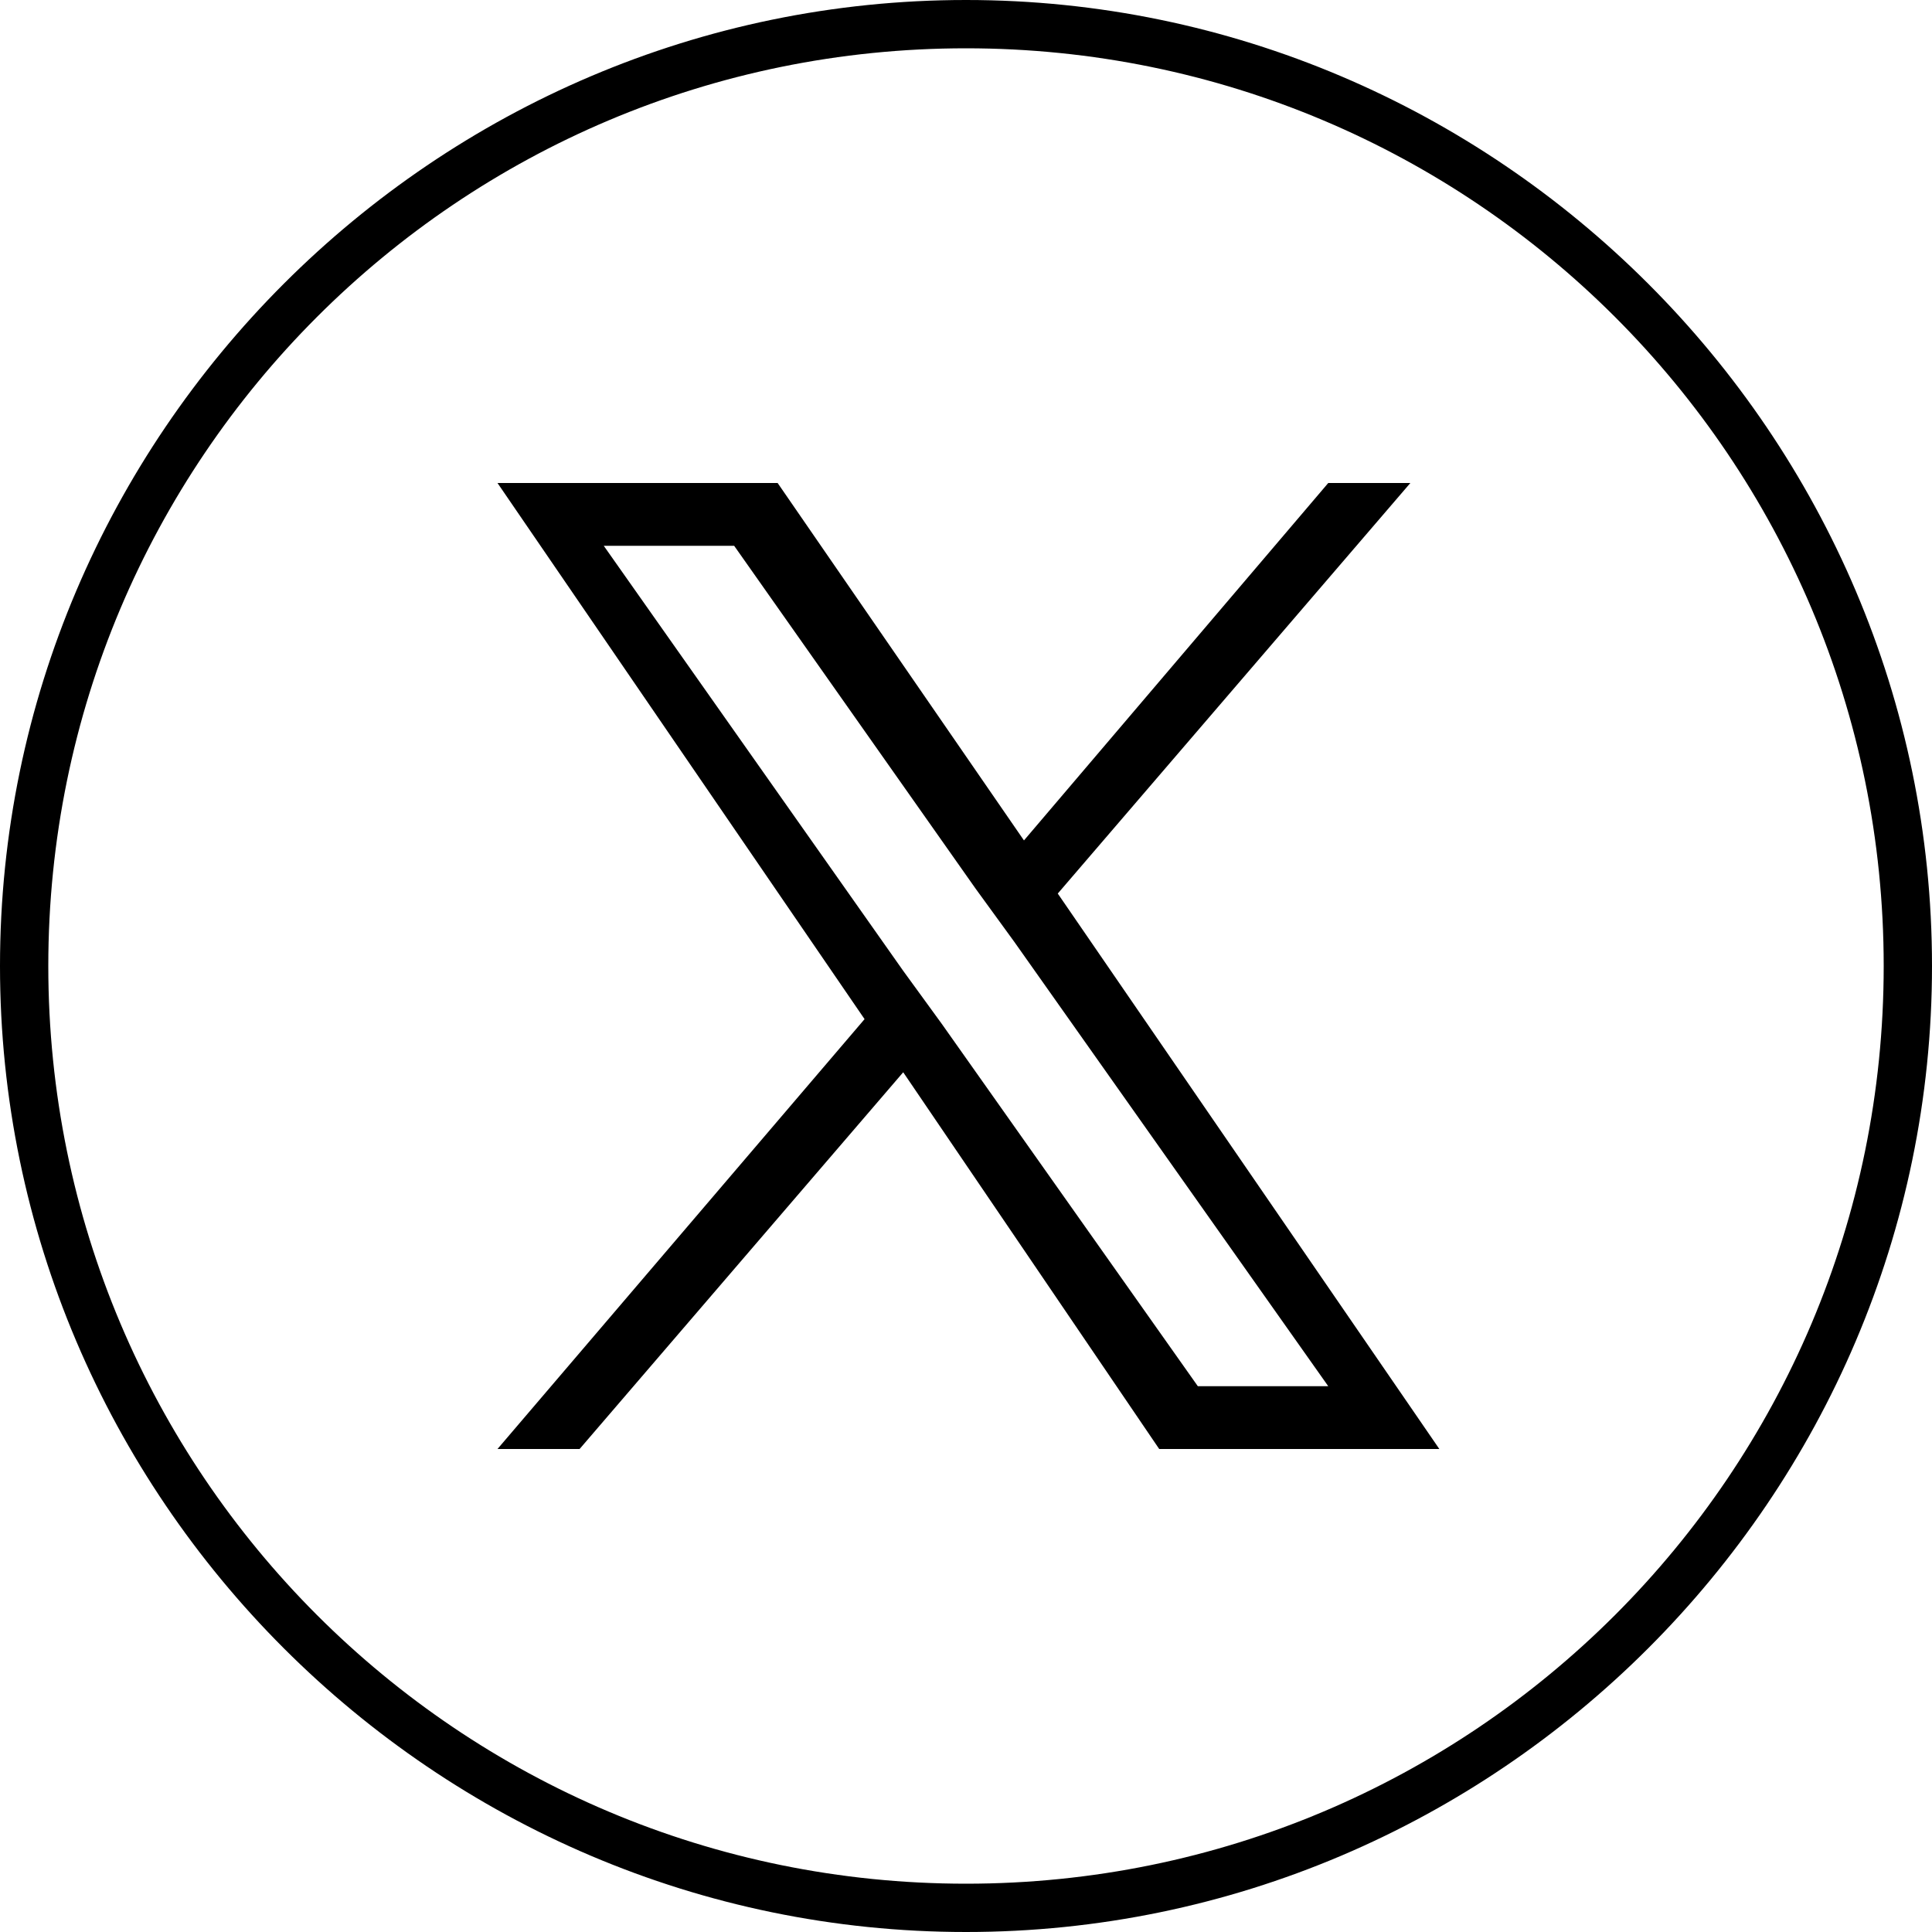
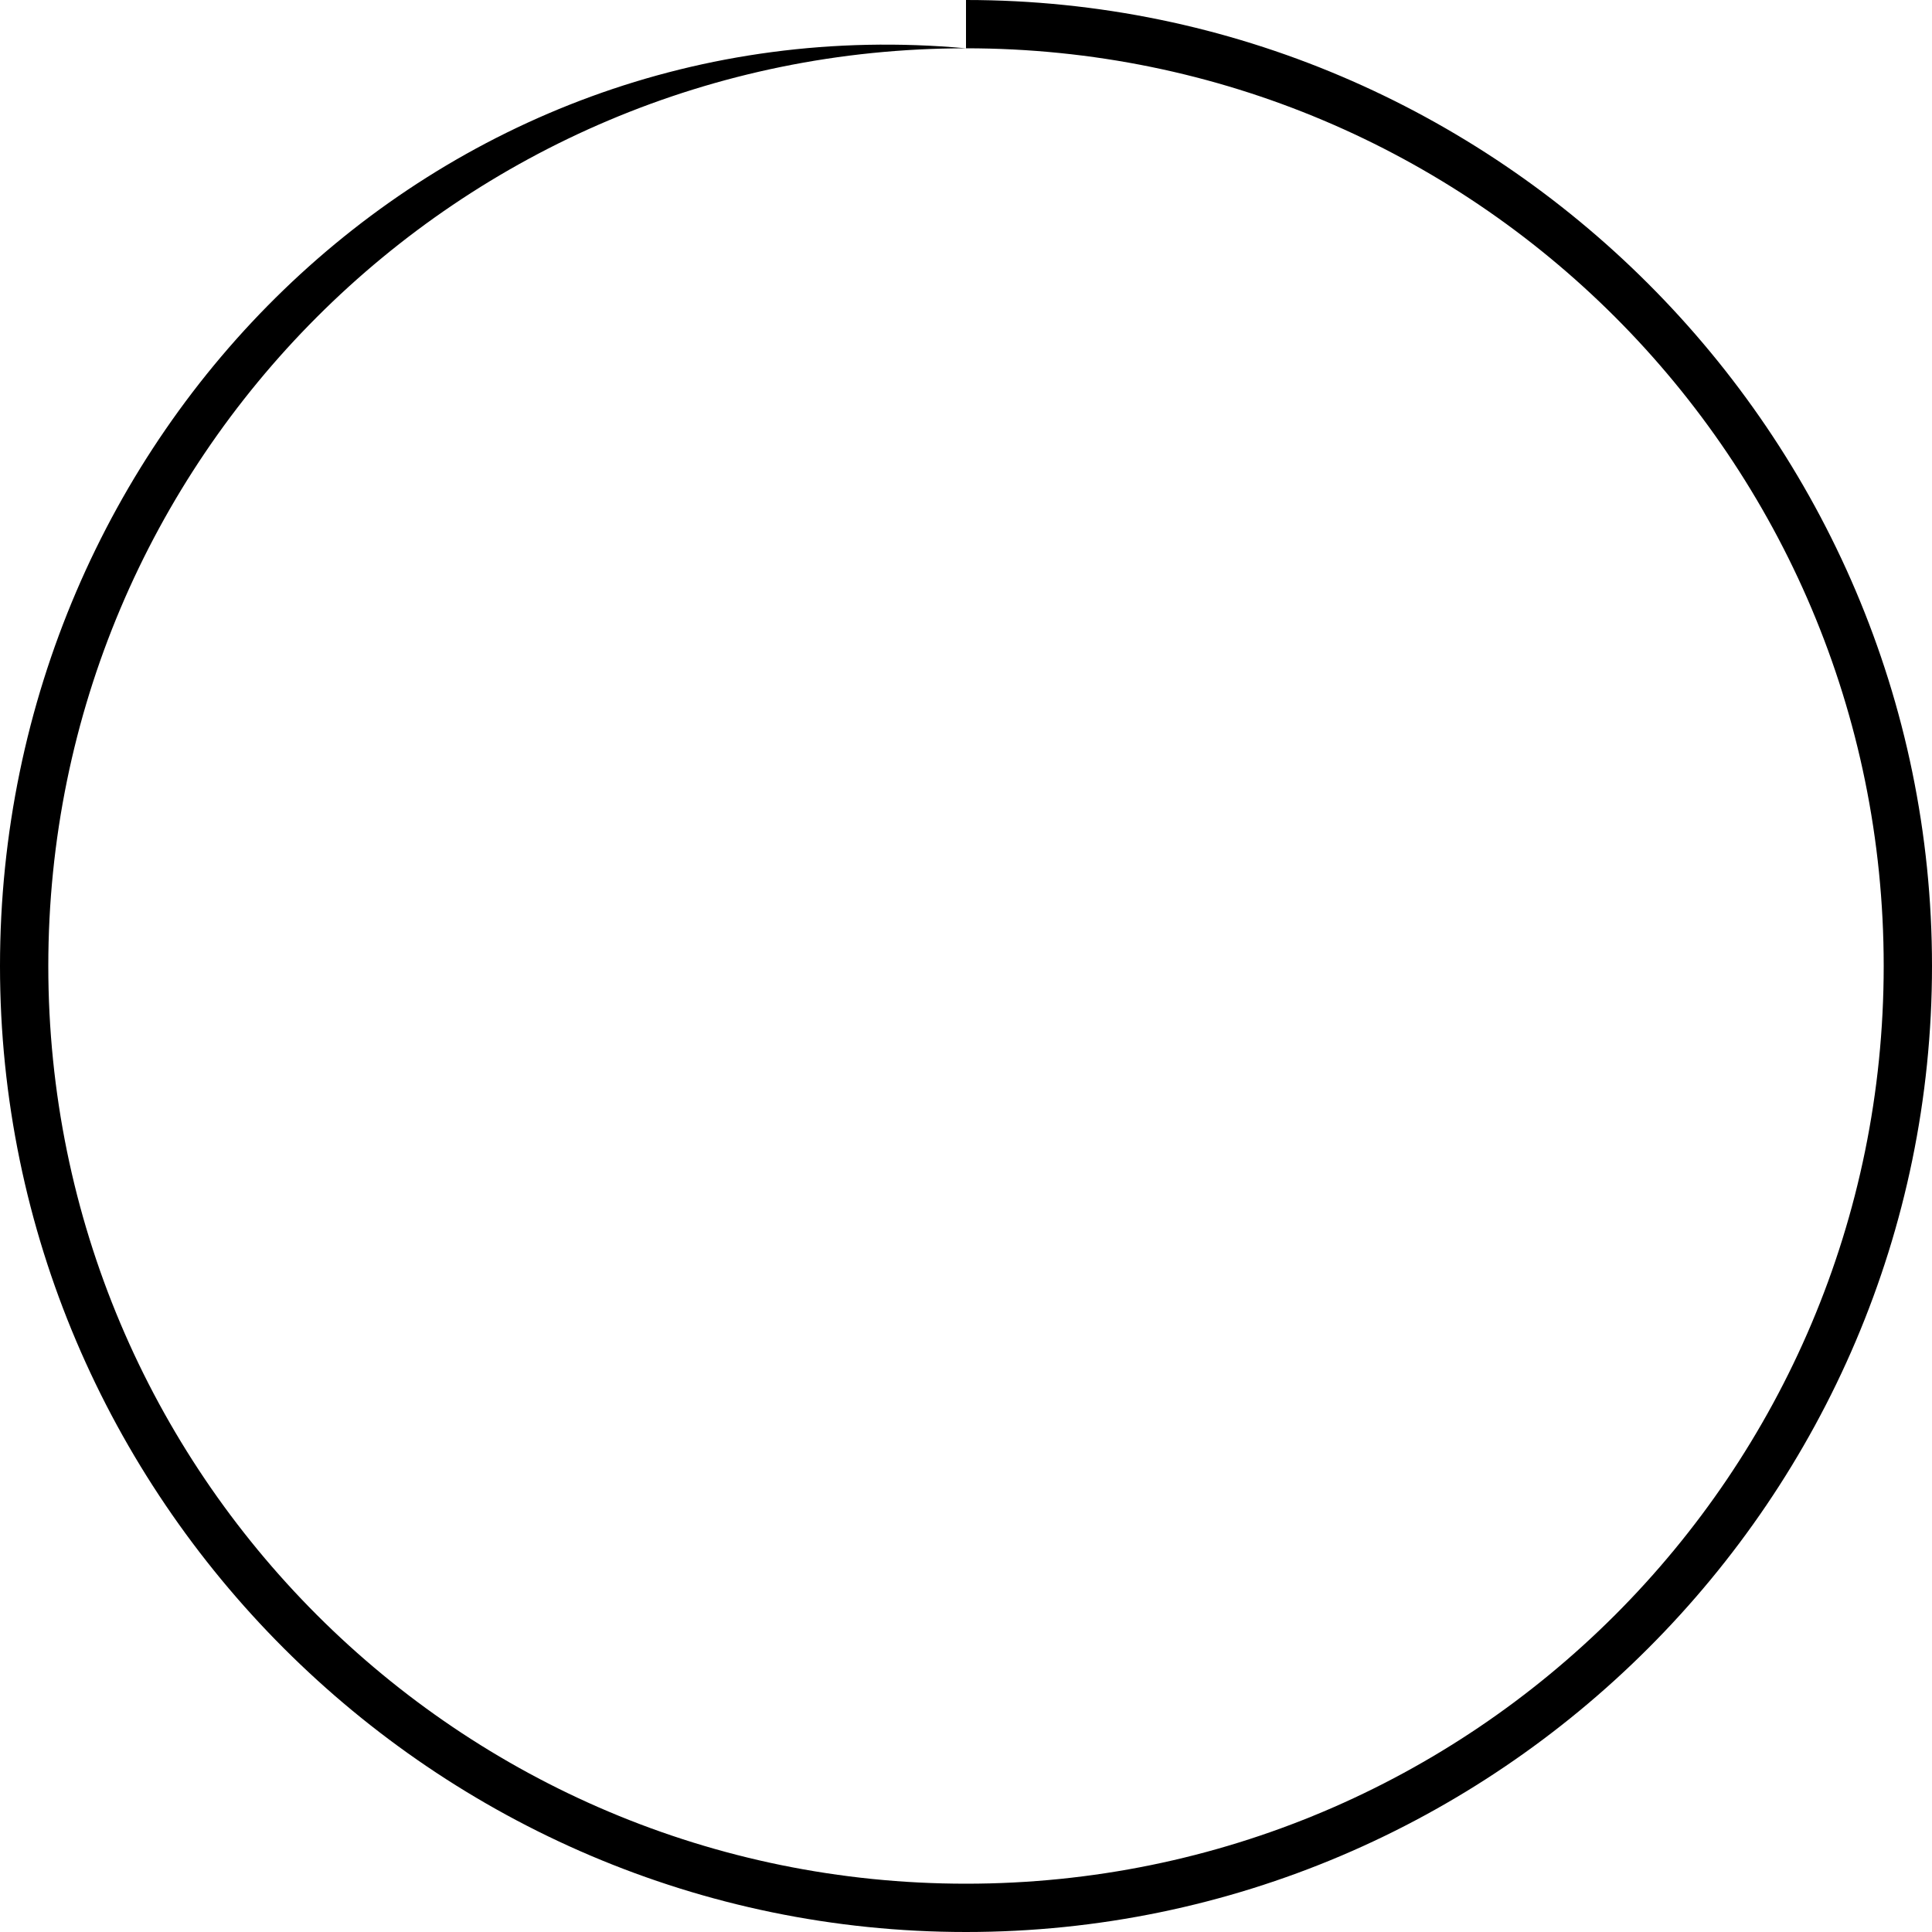
<svg xmlns="http://www.w3.org/2000/svg" id="_レイヤー_1" data-name="レイヤー_1" version="1.1" viewBox="0 0 40 40">
-   <path d="M21.9,18.5l7.3-8.5h-1.7l-6.3,7.4-5.1-7.4h-5.8l7.6,11.1-7.6,8.9h1.7l6.7-7.8,5.3,7.8h5.8l-7.9-11.5h0ZM19.5,21.2l-.8-1.1-6.2-8.8h2.7l5,7.1.8,1.1,6.5,9.2h-2.7l-5.3-7.5h0Z" />
-   <path d="M20,1c10.5,0,19,8.5,19,19s-8.5,19-19,19S1,30.5,1,20,9.5,1,20,1M20,0C9,0,0,9,0,20s9,20,20,20,20-9,20-20S31,0,20,0h0Z" />
+   <path d="M20,1c10.5,0,19,8.5,19,19s-8.5,19-19,19S1,30.5,1,20,9.5,1,20,1C9,0,0,9,0,20s9,20,20,20,20-9,20-20S31,0,20,0h0Z" />
</svg>